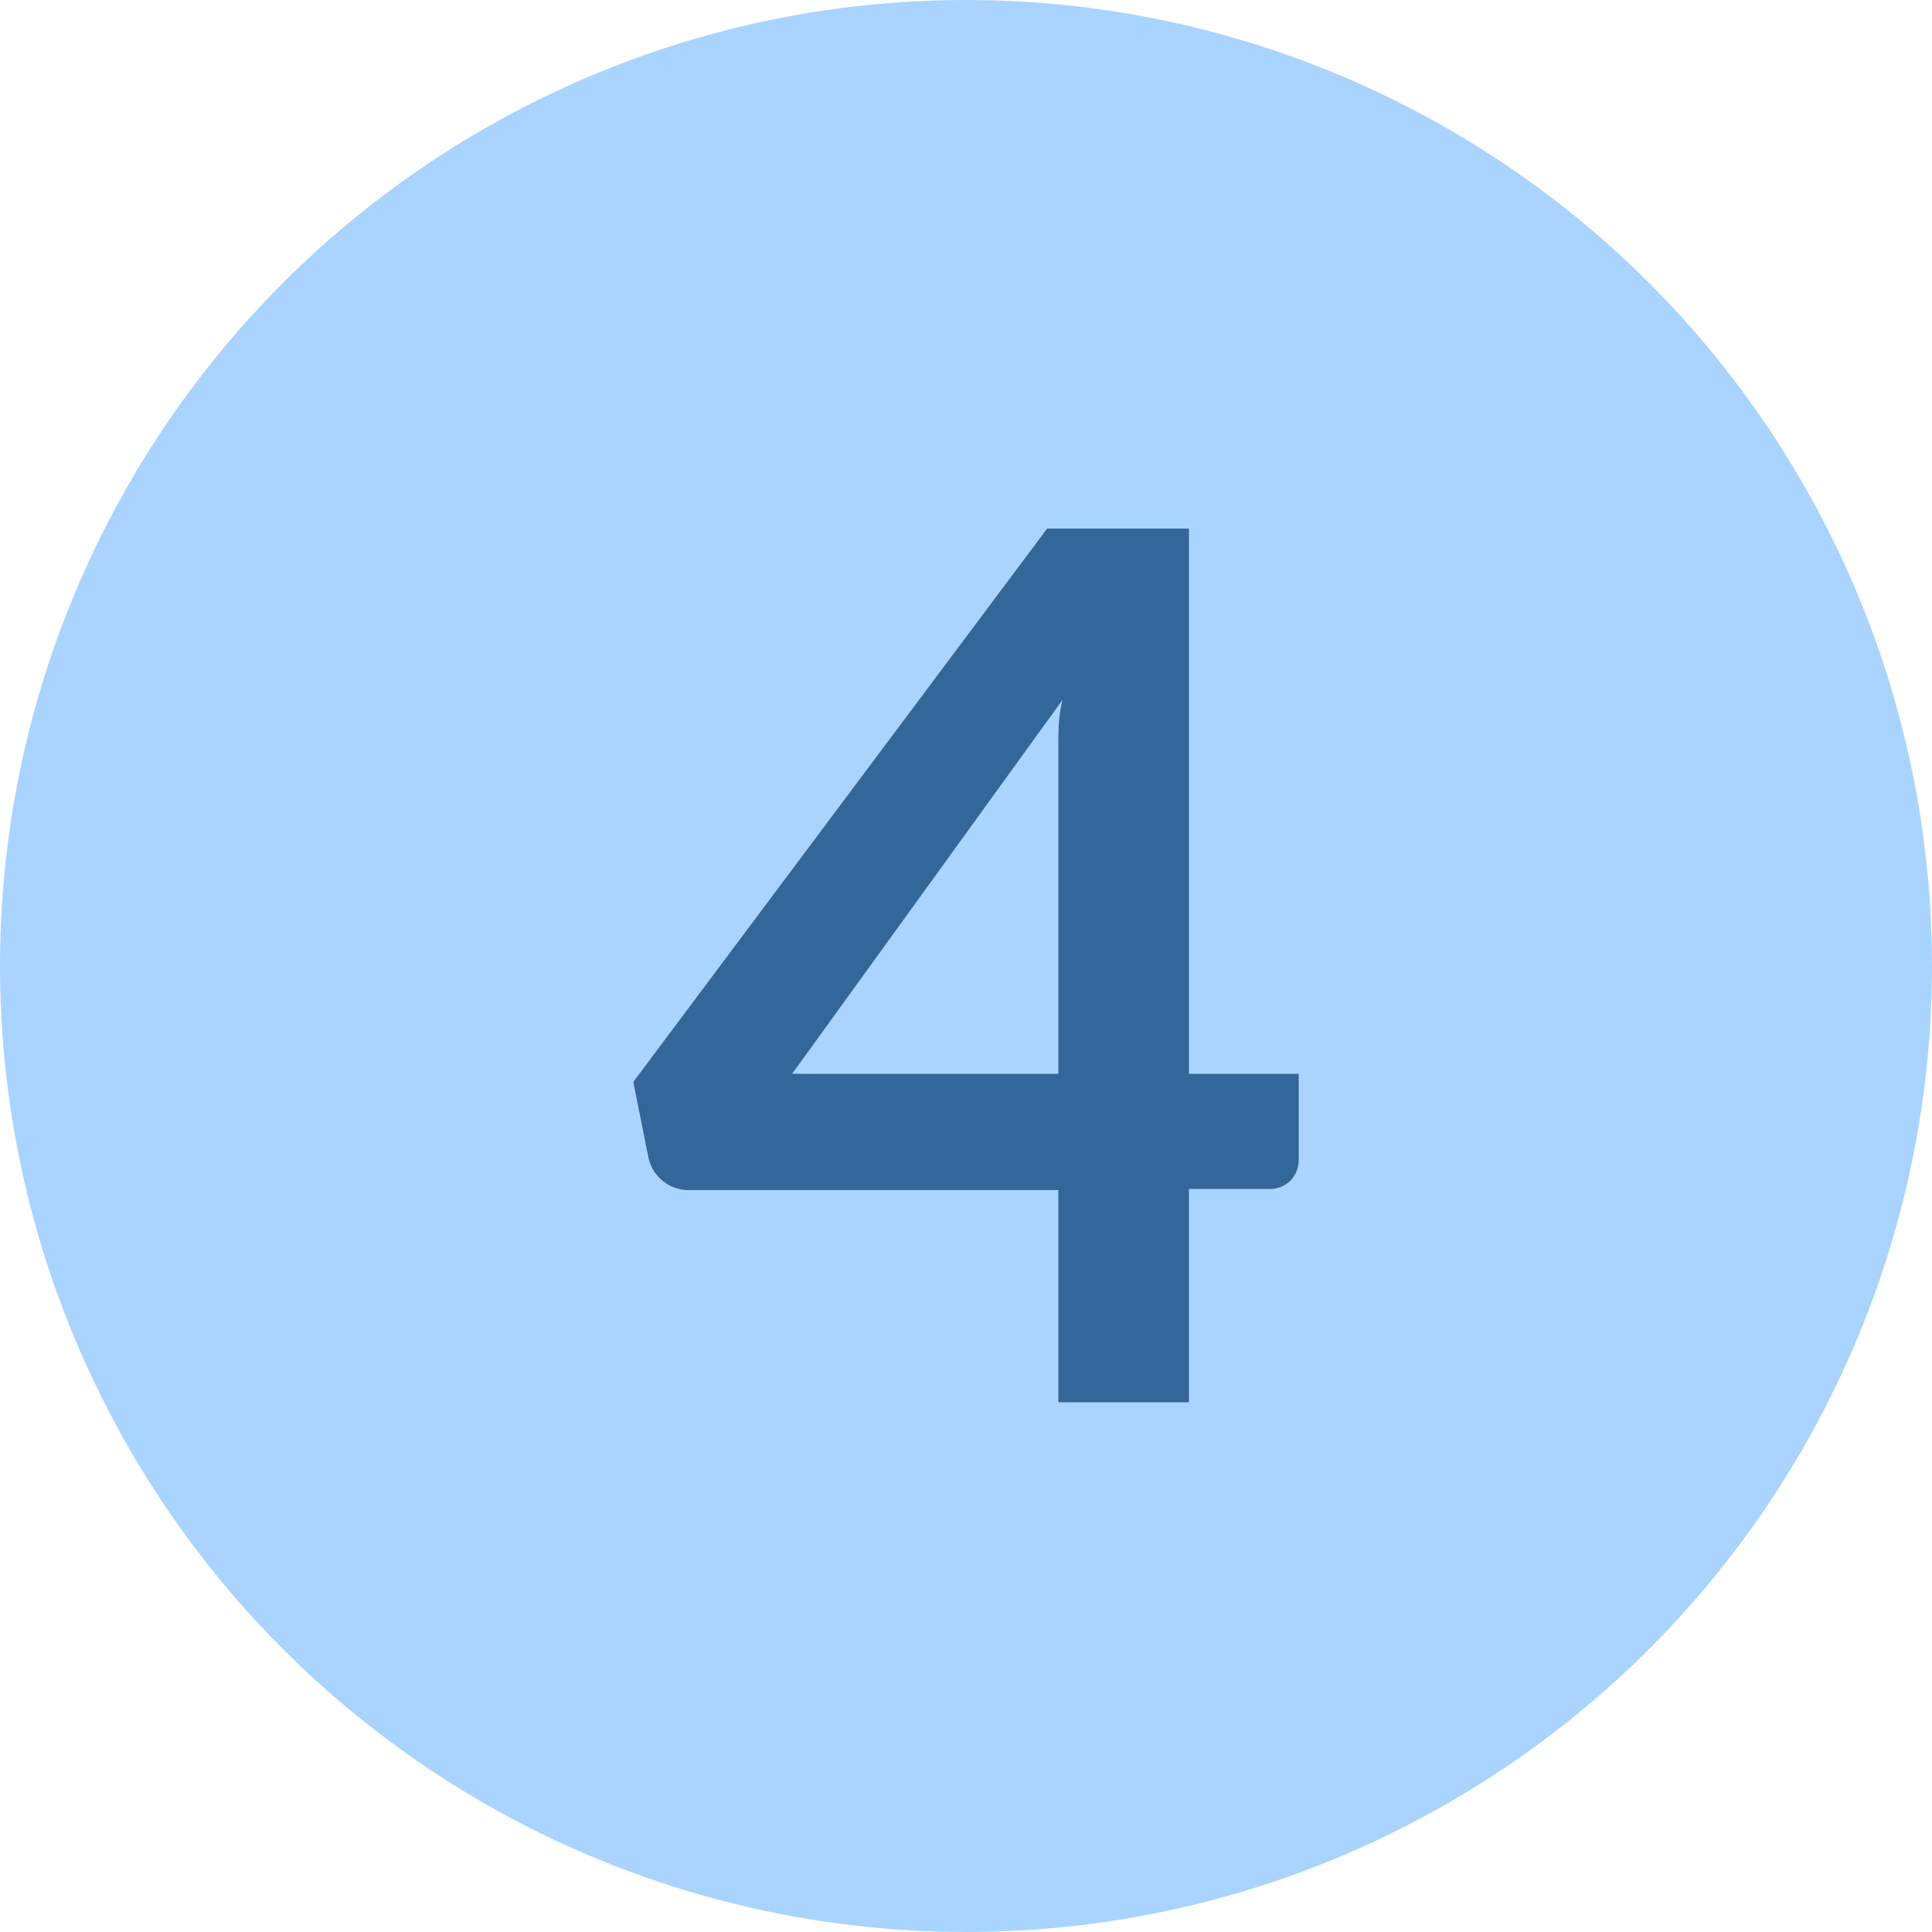
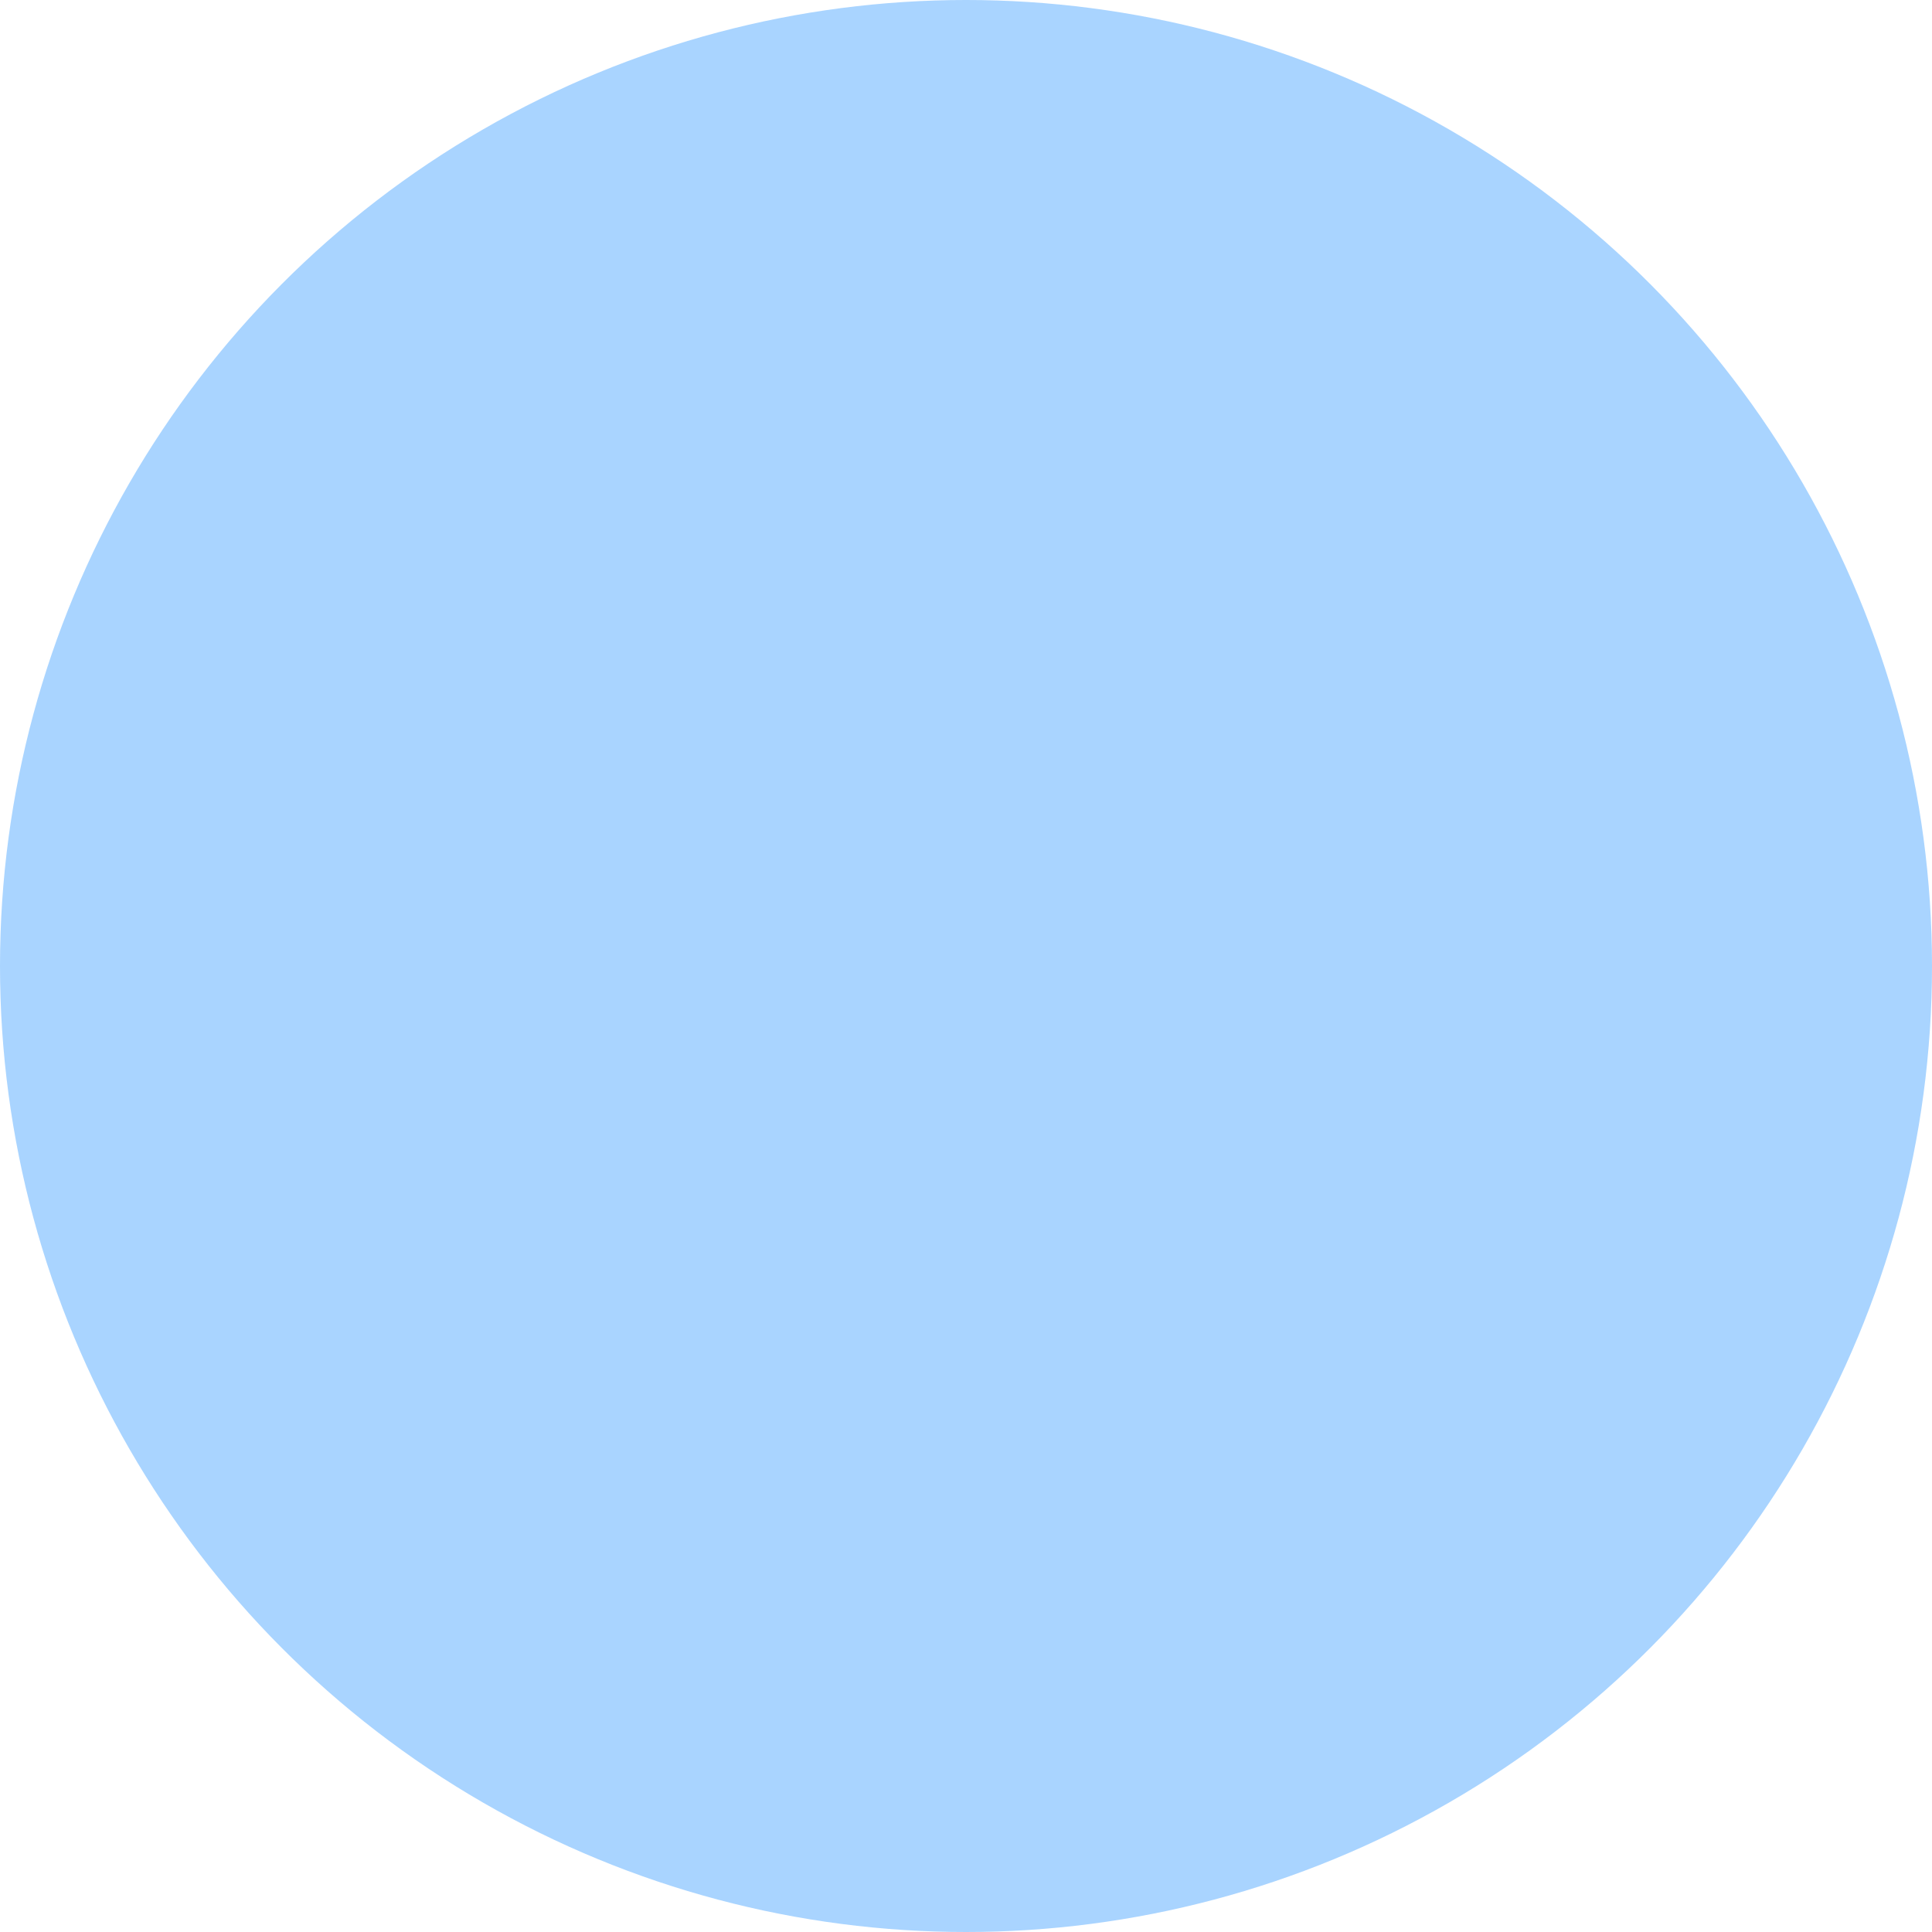
<svg xmlns="http://www.w3.org/2000/svg" viewBox="0 0 50 50">
  <defs>
    <style>.a{fill:#9cf;opacity:0.84;}.b{fill:#369;}</style>
  </defs>
  <title>numbers</title>
  <circle class="a" cx="25" cy="25" r="25" />
-   <path class="b" d="M30.77,27.79h2.84V30a.76.76,0,0,1-.2.54.75.75,0,0,1-.59.23H30.77v5.52H27.39V30.8H17.84a1.07,1.07,0,0,1-.69-.24,1.06,1.06,0,0,1-.37-.61L16.39,28,27.1,13.68h3.67Zm-3.38-7.4q0-.5,0-1.08c0-.38,0-.79.11-1.2l-7,9.68h6.89Z" />
</svg>